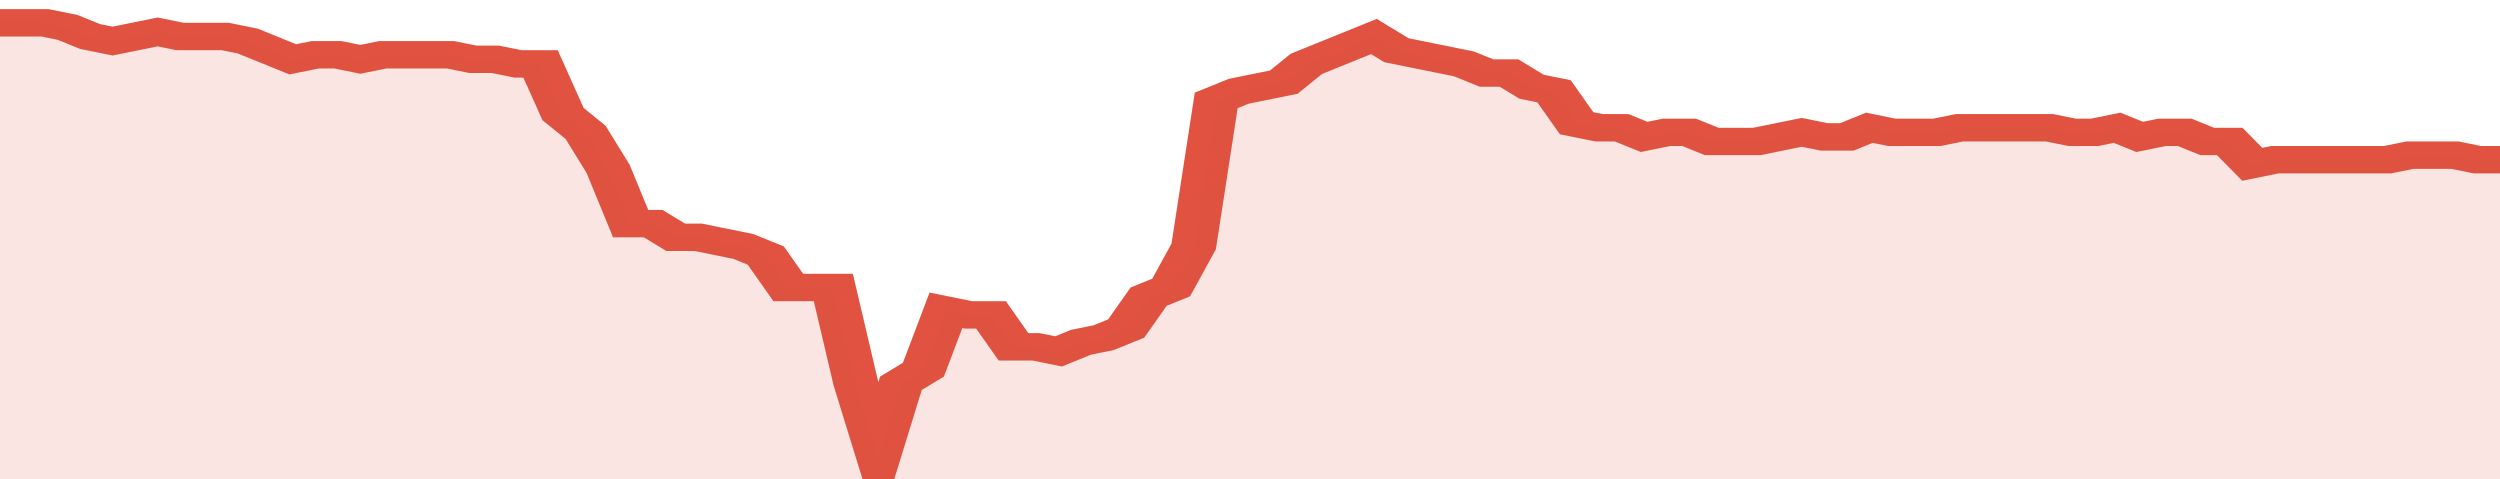
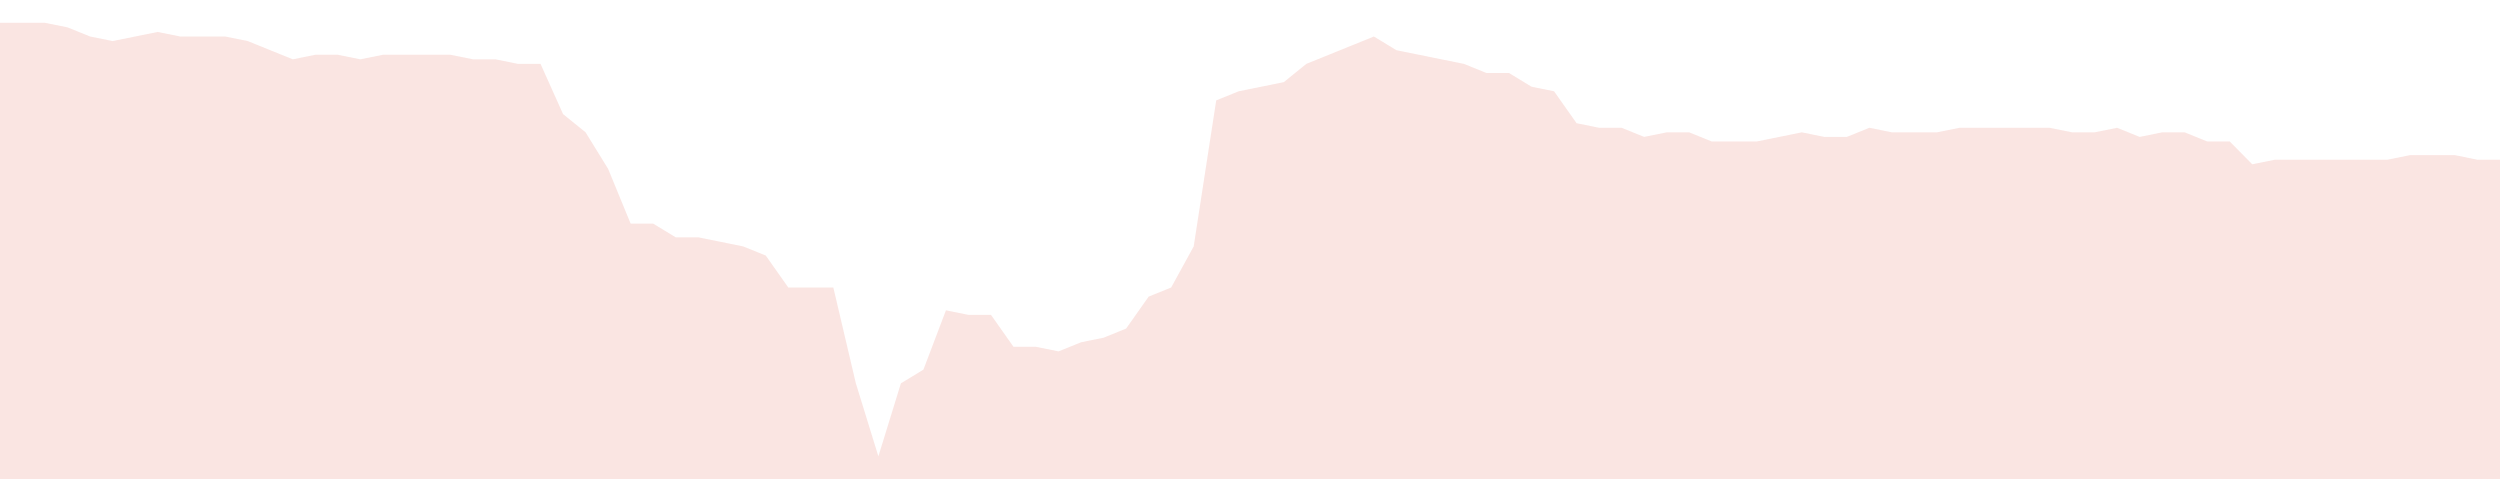
<svg xmlns="http://www.w3.org/2000/svg" viewBox="0 0 333 105" width="120" height="23" preserveAspectRatio="none">
-   <polyline fill="none" stroke="#E15241" stroke-width="6" points="0, 5 3, 5 6, 5 9, 6 12, 8 15, 9 18, 8 21, 7 24, 8 27, 8 30, 8 33, 9 36, 11 39, 13 42, 12 45, 12 48, 13 51, 12 54, 12 57, 12 60, 12 63, 13 66, 13 69, 14 72, 14 75, 25 78, 29 81, 37 84, 49 87, 49 90, 52 93, 52 96, 53 99, 54 102, 56 105, 63 108, 63 111, 63 114, 84 117, 100 120, 84 123, 81 126, 68 129, 69 132, 69 135, 76 138, 76 141, 77 144, 75 147, 74 150, 72 153, 65 156, 63 159, 54 162, 22 165, 20 168, 19 171, 18 174, 14 177, 12 180, 10 183, 8 186, 11 189, 12 192, 13 195, 14 198, 16 201, 16 204, 19 207, 20 210, 27 213, 28 216, 28 219, 30 222, 29 225, 29 228, 31 231, 31 234, 31 237, 30 240, 29 243, 30 246, 30 249, 28 252, 29 255, 29 258, 29 261, 28 264, 28 267, 28 270, 28 273, 28 276, 29 279, 29 282, 28 285, 30 288, 29 291, 29 294, 31 297, 31 300, 36 303, 35 306, 35 309, 35 312, 35 315, 35 318, 35 321, 34 324, 34 327, 34 330, 35 333, 35 333, 35 "> </polyline>
  <polygon fill="#E15241" opacity="0.15" points="0, 105 0, 5 3, 5 6, 5 9, 6 12, 8 15, 9 18, 8 21, 7 24, 8 27, 8 30, 8 33, 9 36, 11 39, 13 42, 12 45, 12 48, 13 51, 12 54, 12 57, 12 60, 12 63, 13 66, 13 69, 14 72, 14 75, 25 78, 29 81, 37 84, 49 87, 49 90, 52 93, 52 96, 53 99, 54 102, 56 105, 63 108, 63 111, 63 114, 84 117, 100 120, 84 123, 81 126, 68 129, 69 132, 69 135, 76 138, 76 141, 77 144, 75 147, 74 150, 72 153, 65 156, 63 159, 54 162, 22 165, 20 168, 19 171, 18 174, 14 177, 12 180, 10 183, 8 186, 11 189, 12 192, 13 195, 14 198, 16 201, 16 204, 19 207, 20 210, 27 213, 28 216, 28 219, 30 222, 29 225, 29 228, 31 231, 31 234, 31 237, 30 240, 29 243, 30 246, 30 249, 28 252, 29 255, 29 258, 29 261, 28 264, 28 267, 28 270, 28 273, 28 276, 29 279, 29 282, 28 285, 30 288, 29 291, 29 294, 31 297, 31 300, 36 303, 35 306, 35 309, 35 312, 35 315, 35 318, 35 321, 34 324, 34 327, 34 330, 35 333, 35 333, 105 " />
</svg>